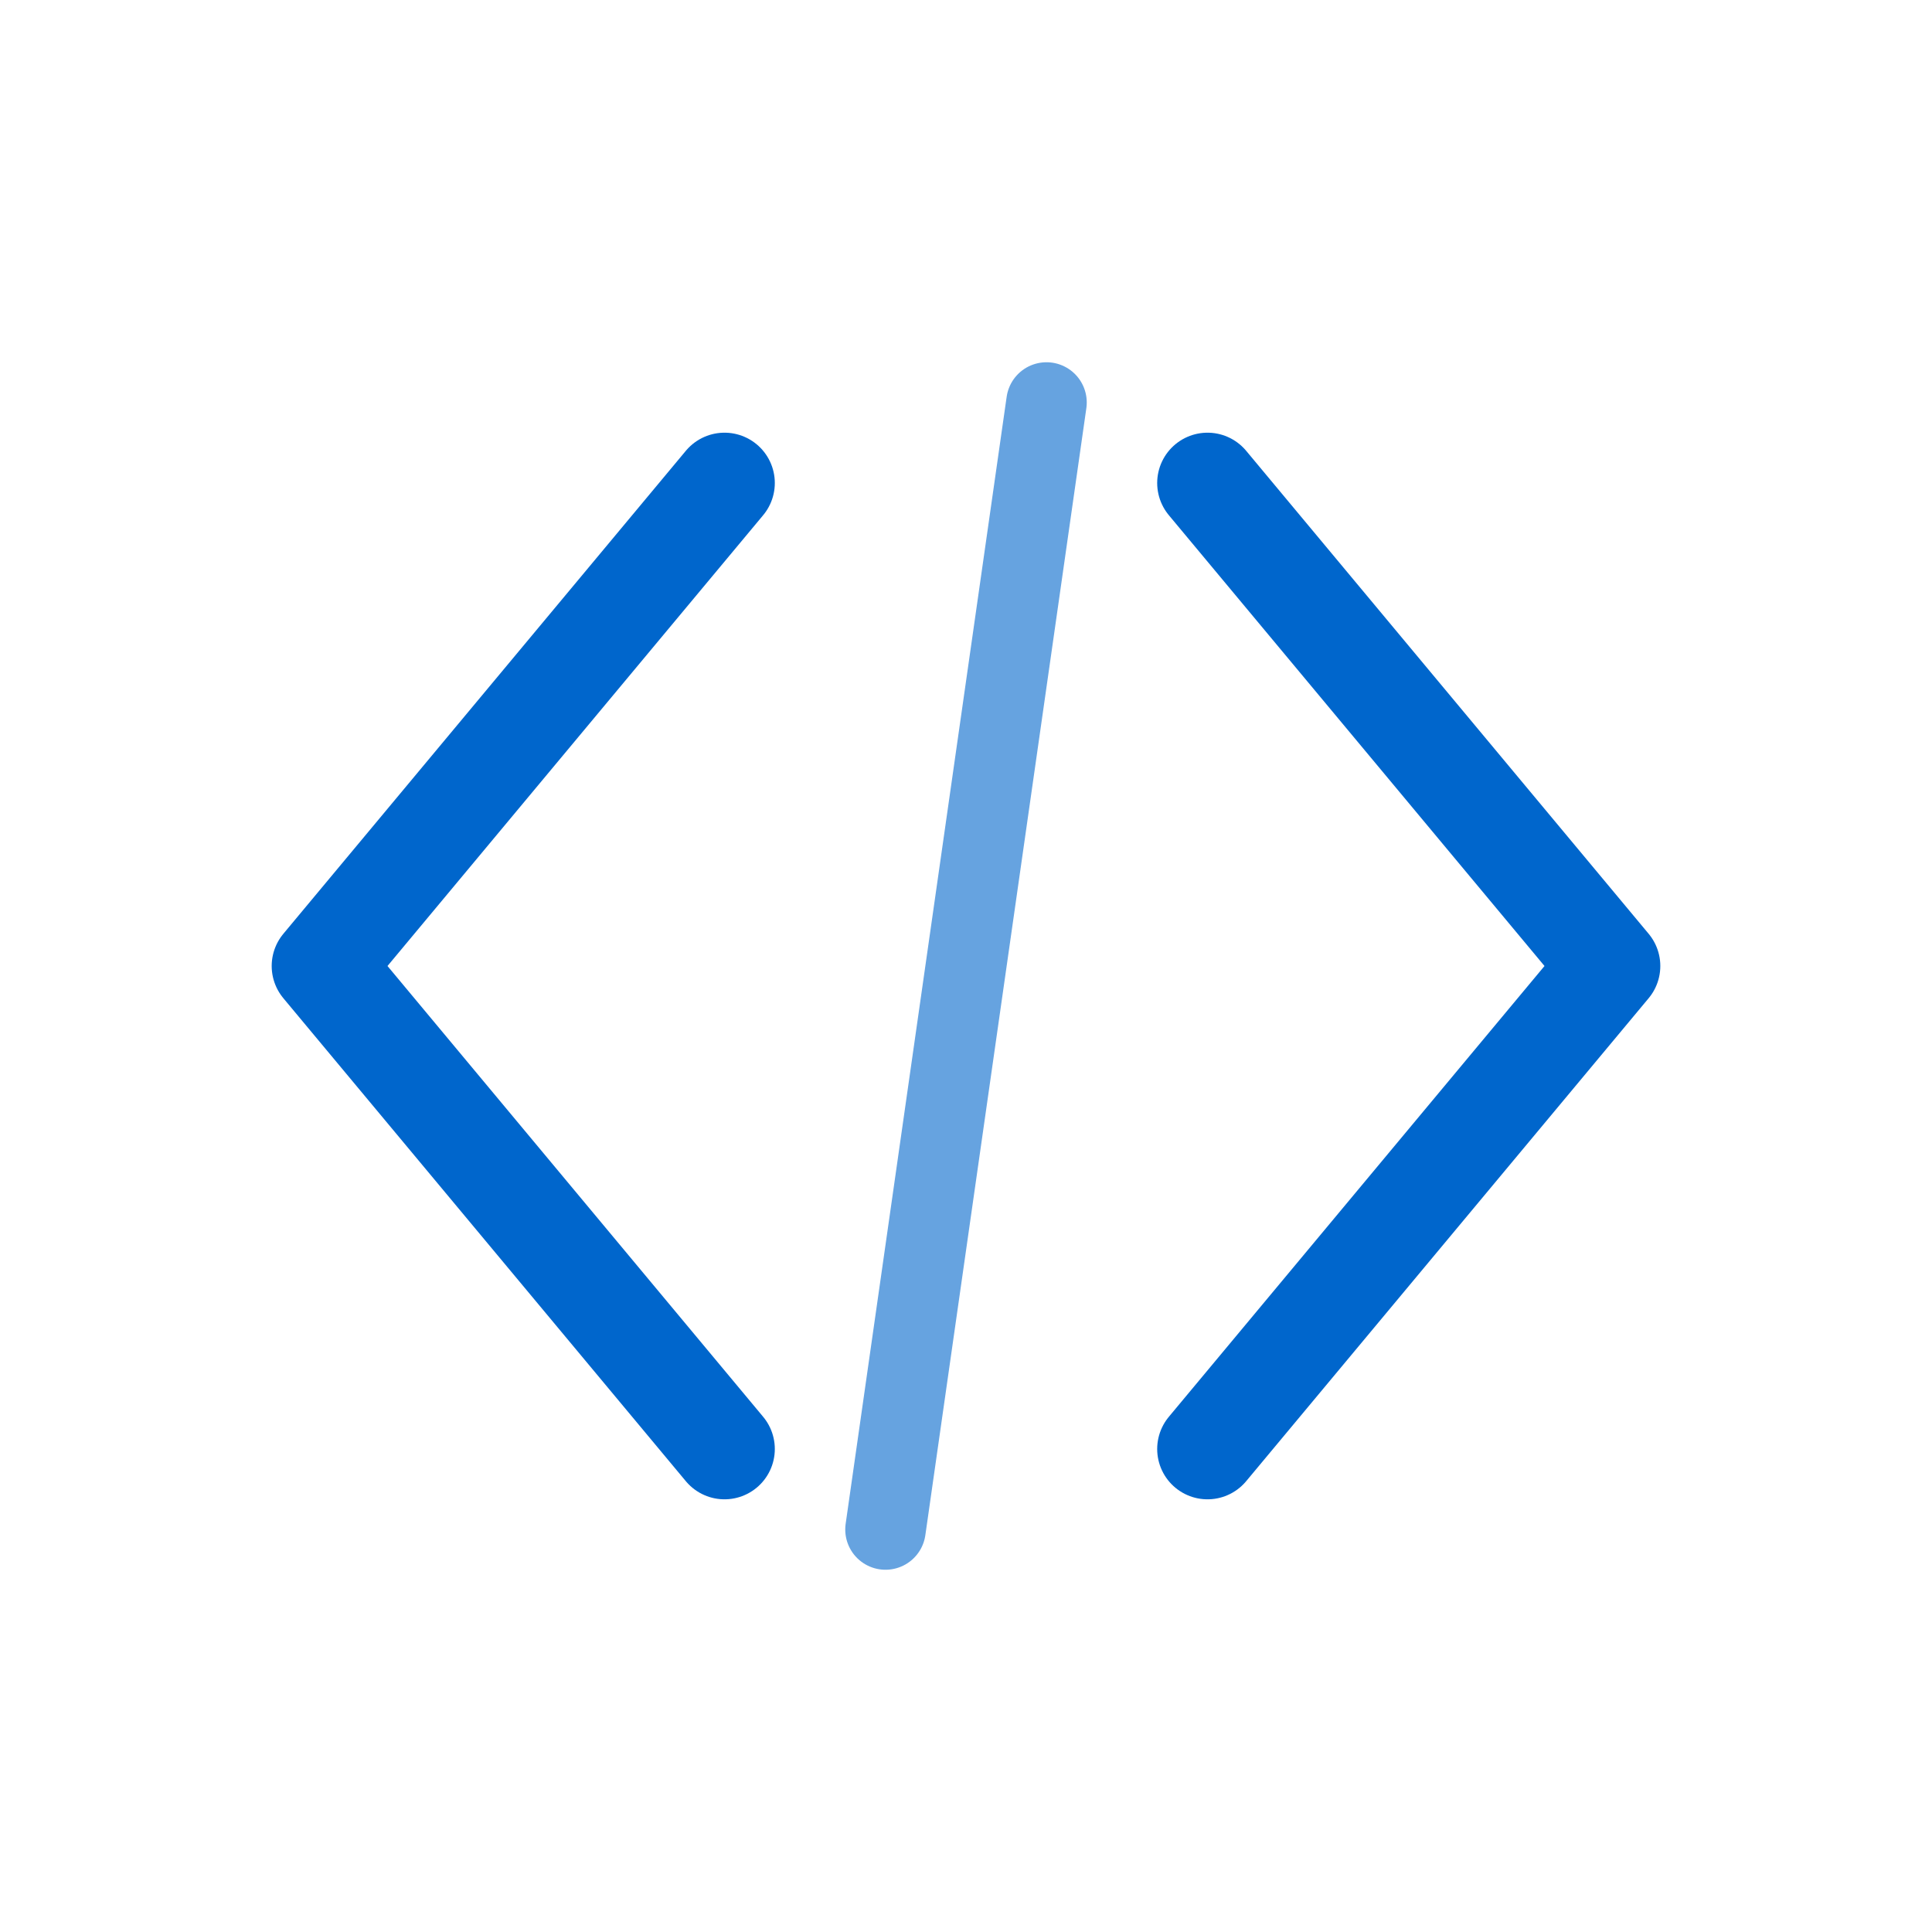
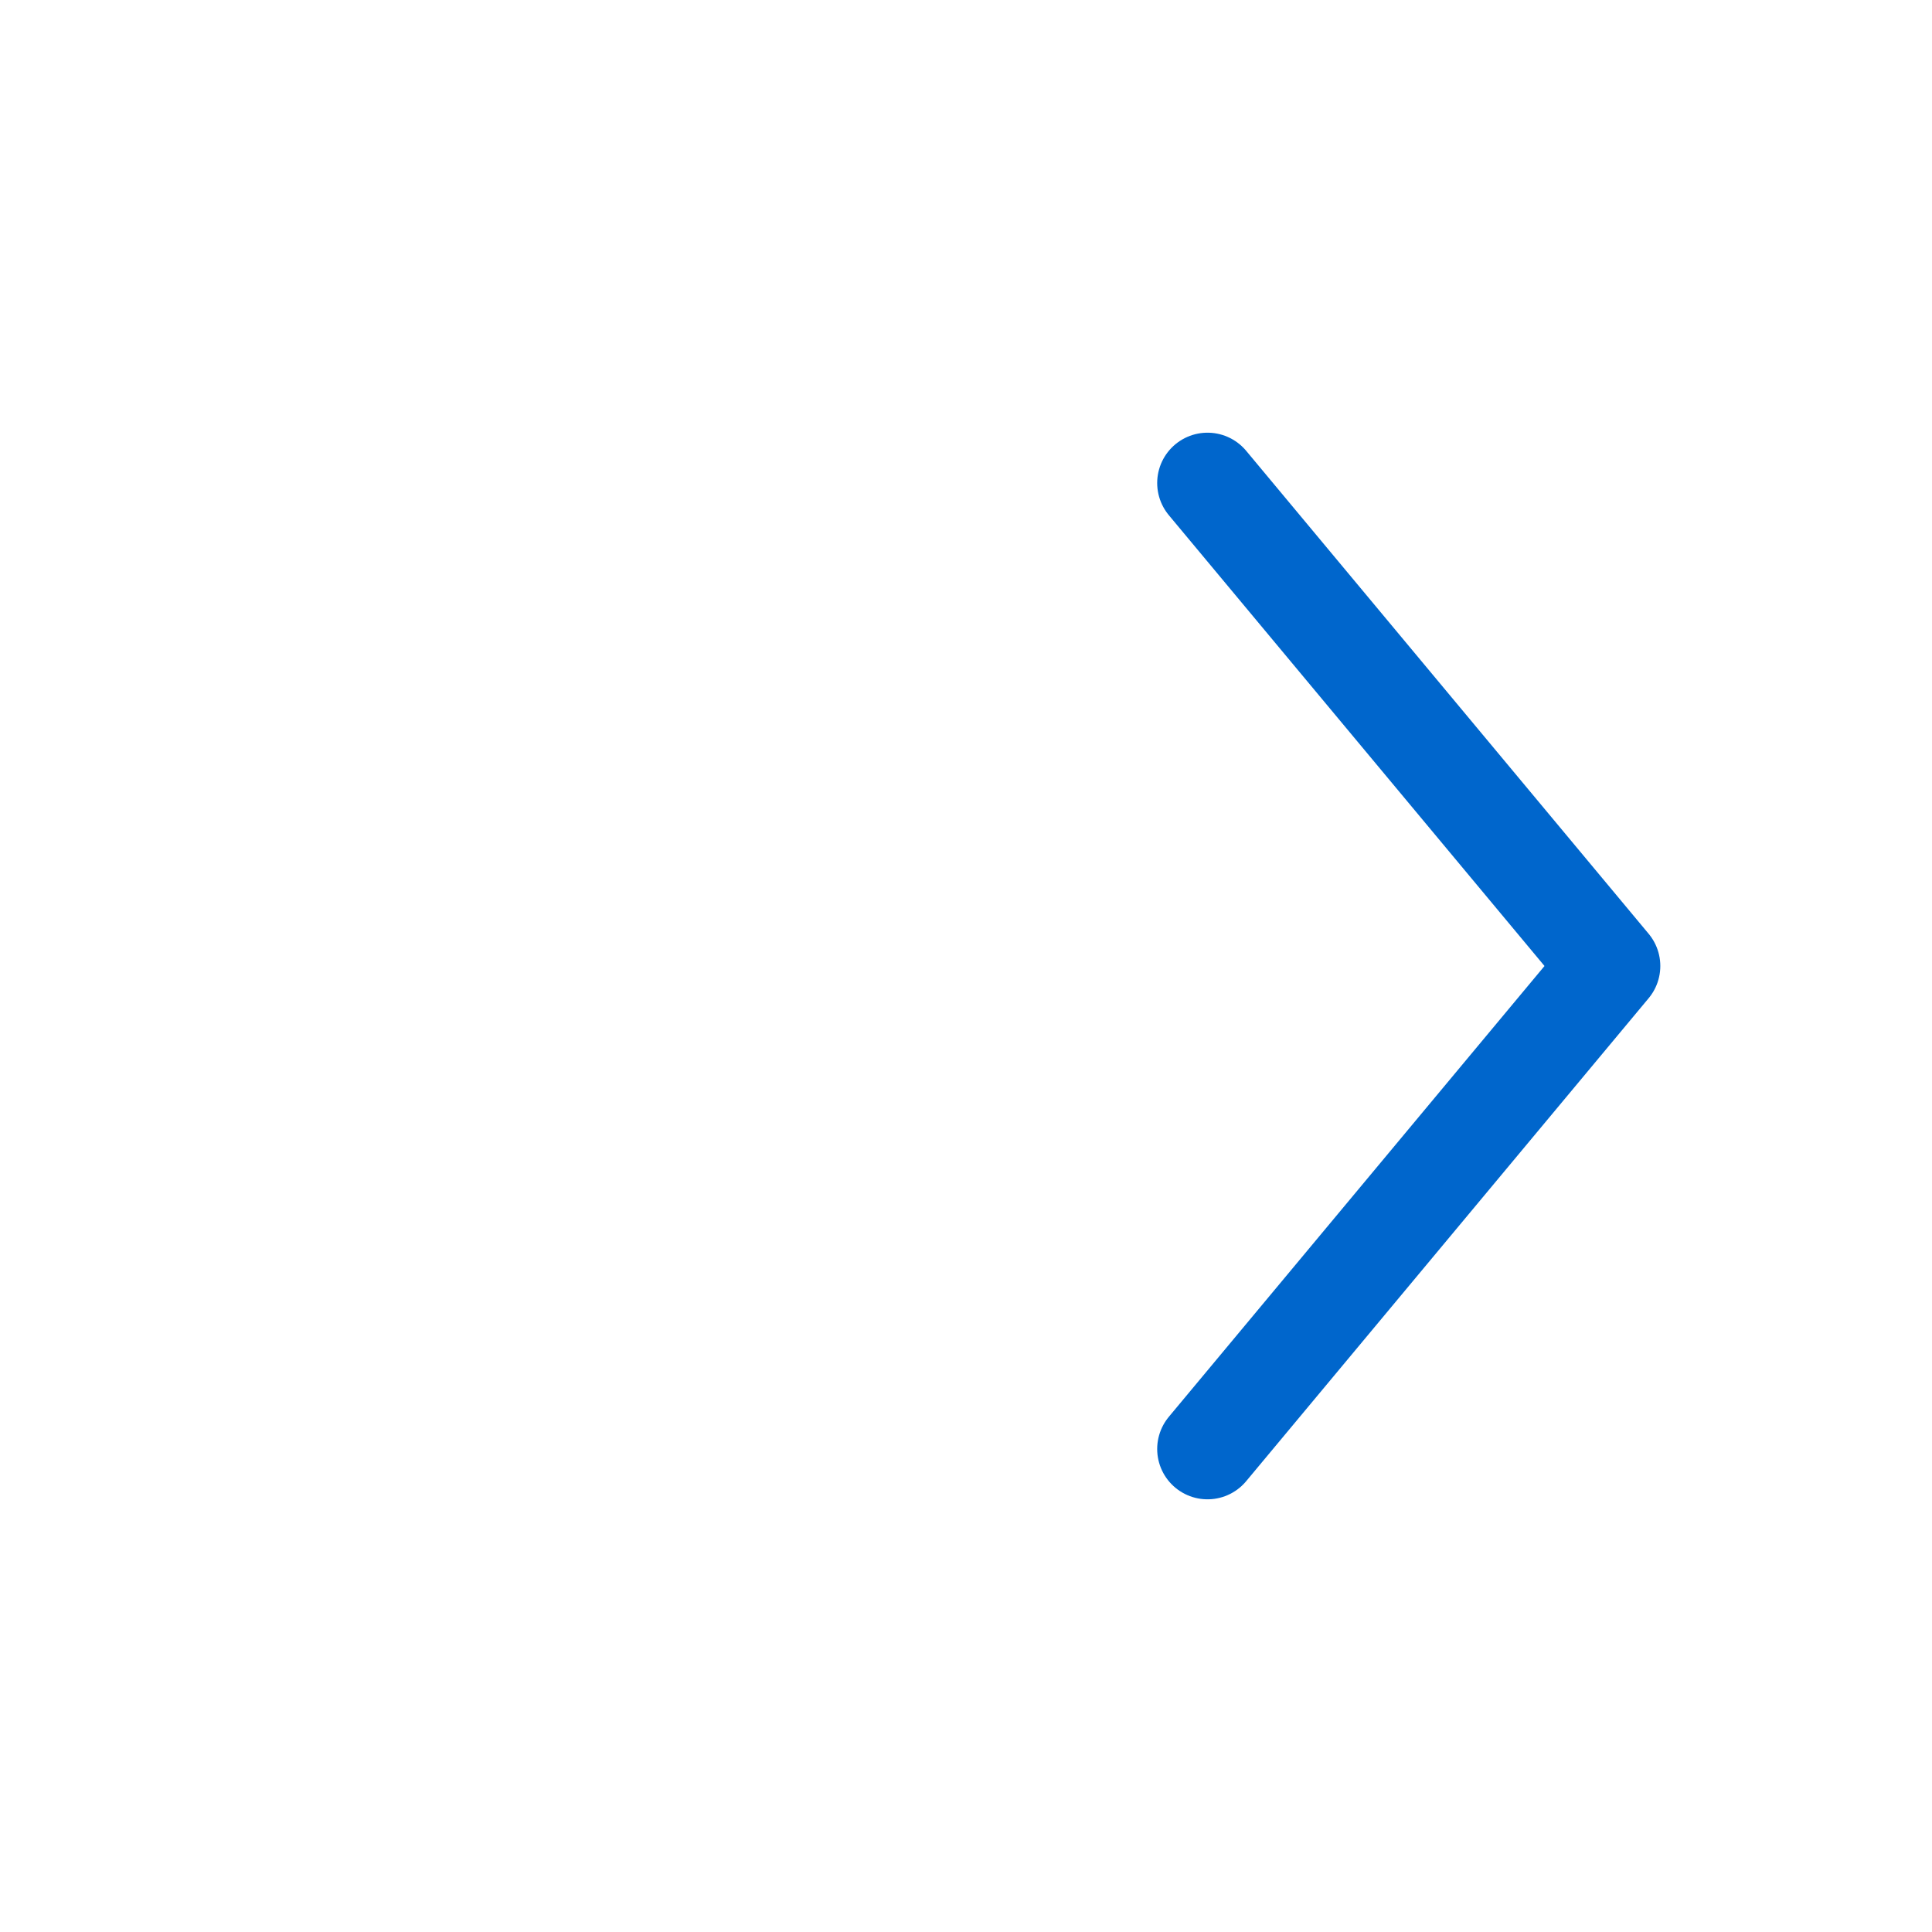
<svg xmlns="http://www.w3.org/2000/svg" width="48" height="48" viewBox="0 0 48 48" fill="none">
-   <path d="M18 12 L8 24 L18 36" stroke="#0066cc" stroke-width="2.5" stroke-linecap="round" stroke-linejoin="round" fill="none" />
  <path d="M30 12 L40 24 L30 36" stroke="#0066cc" stroke-width="2.5" stroke-linecap="round" stroke-linejoin="round" fill="none" />
-   <line x1="26" y1="10" x2="22" y2="38" stroke="#0066cc" stroke-width="2" stroke-linecap="round" opacity="0.6" />
</svg>